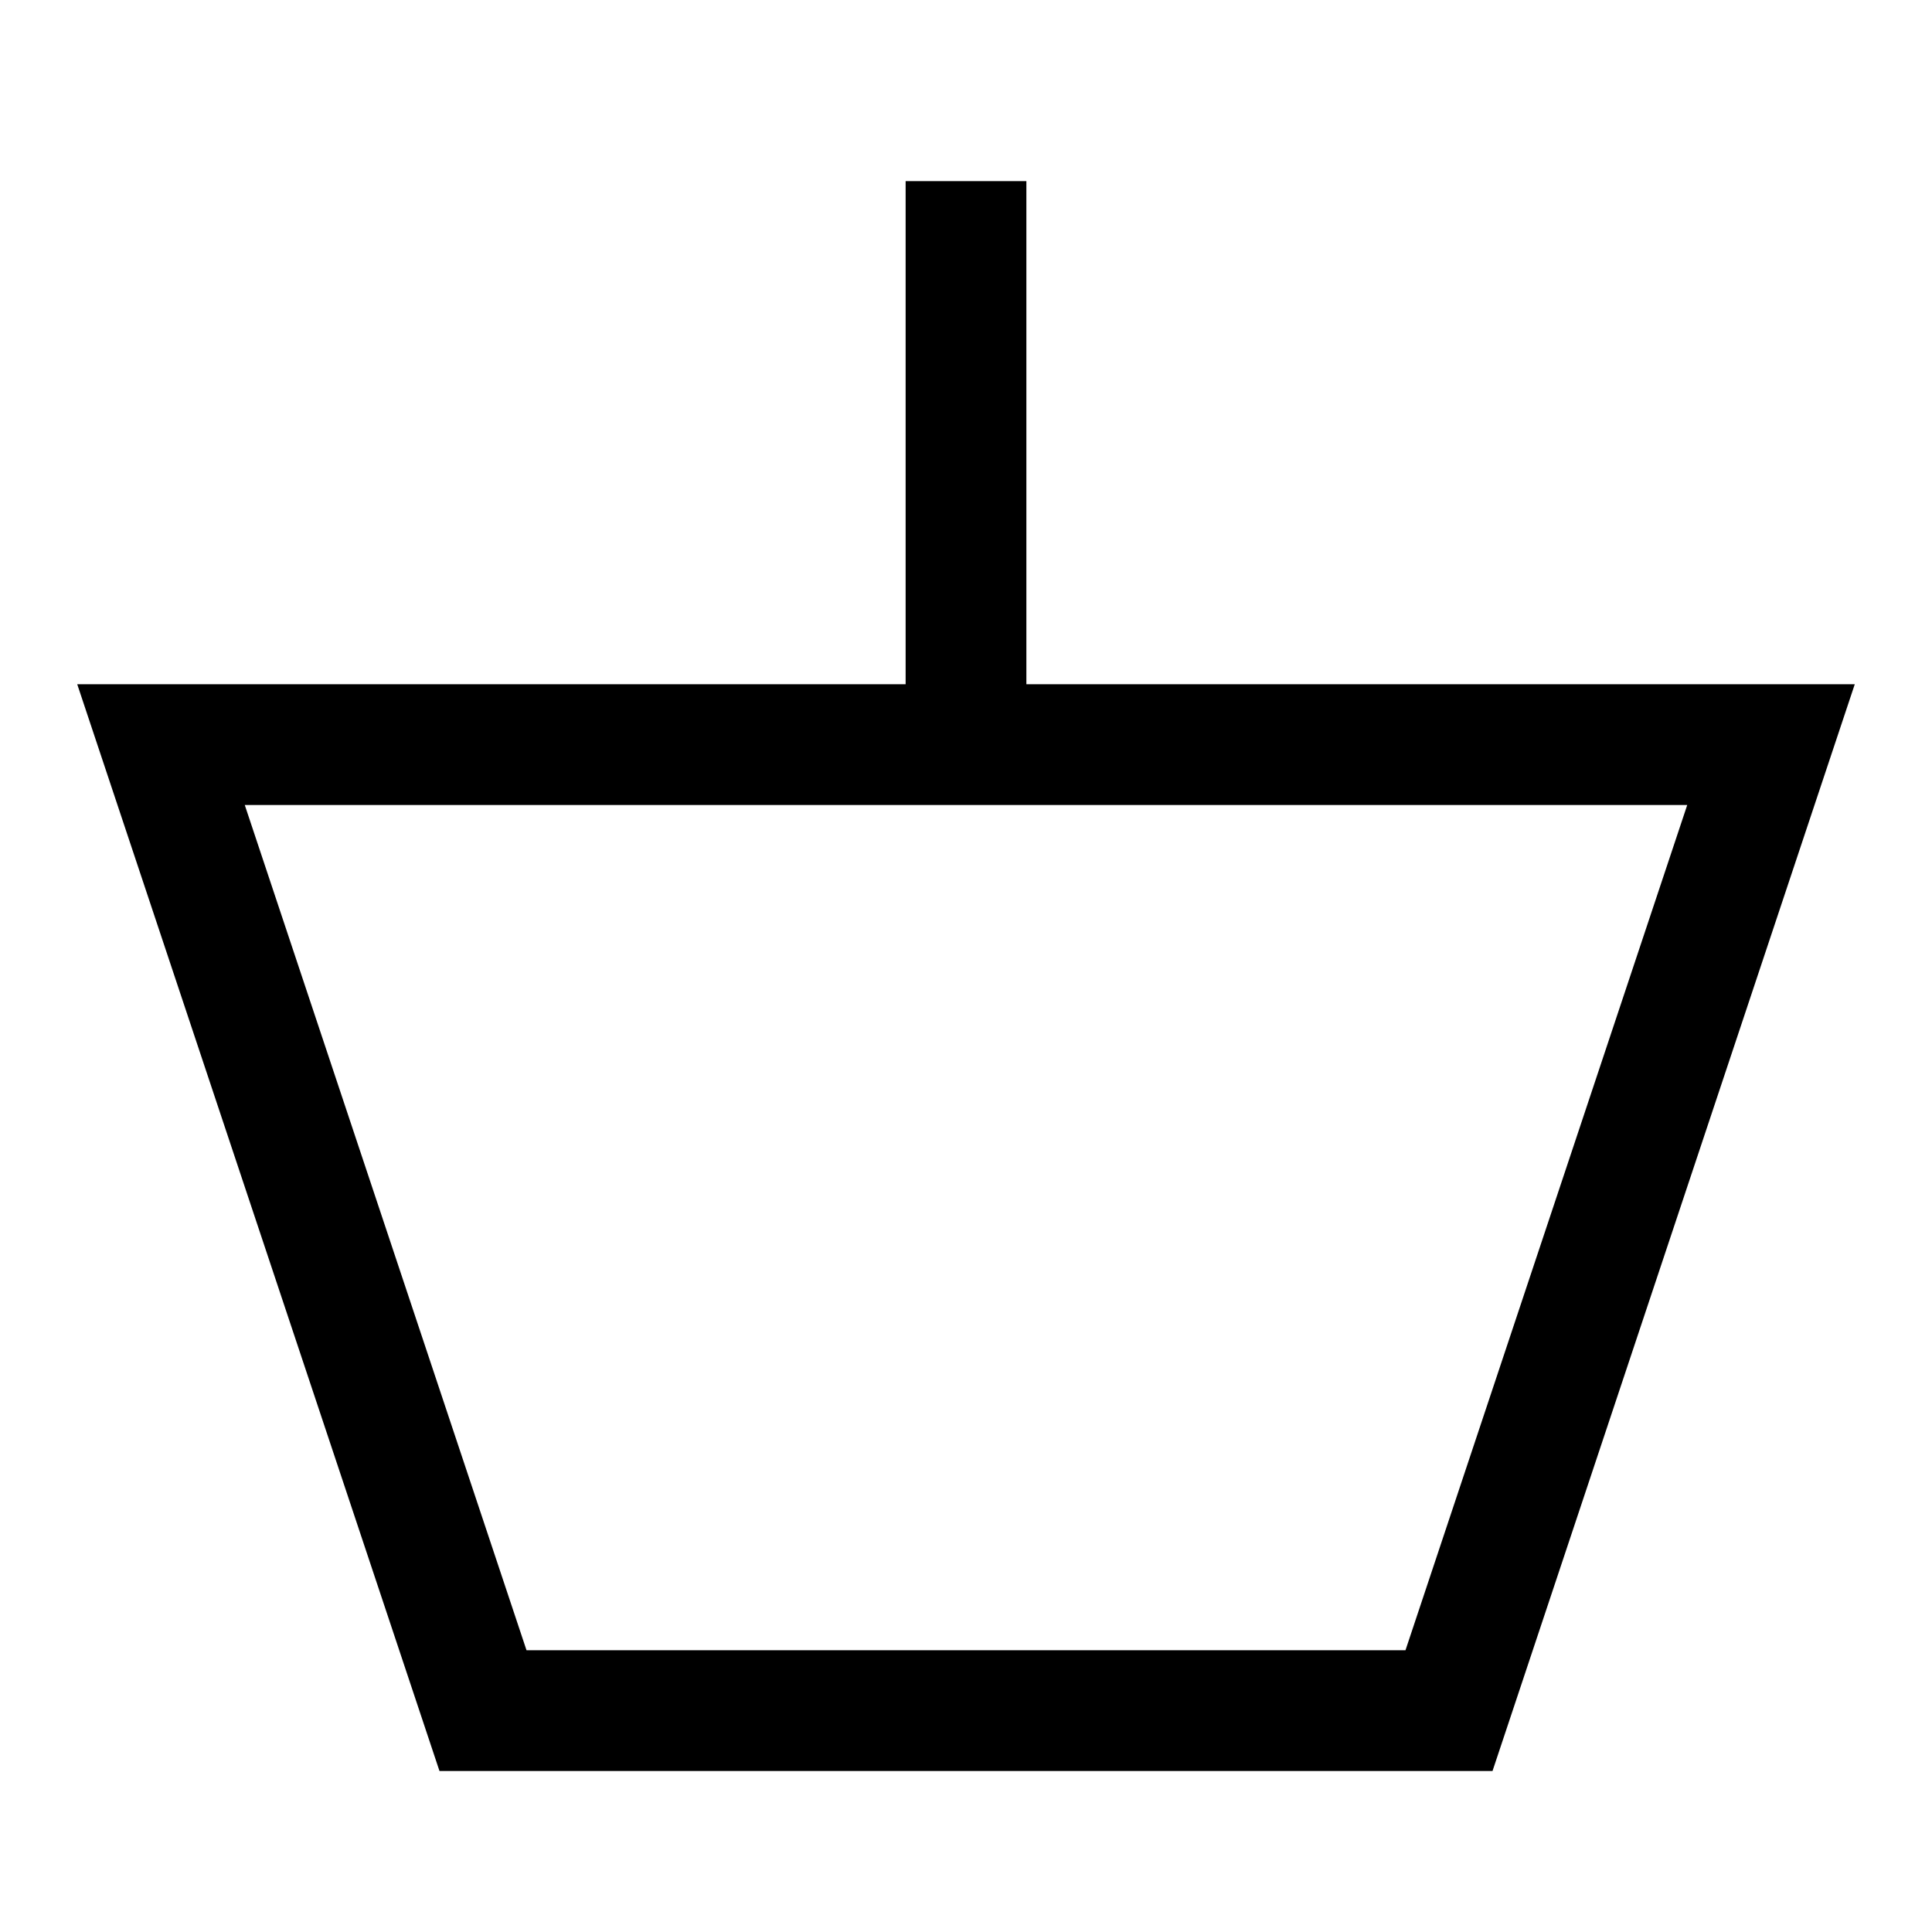
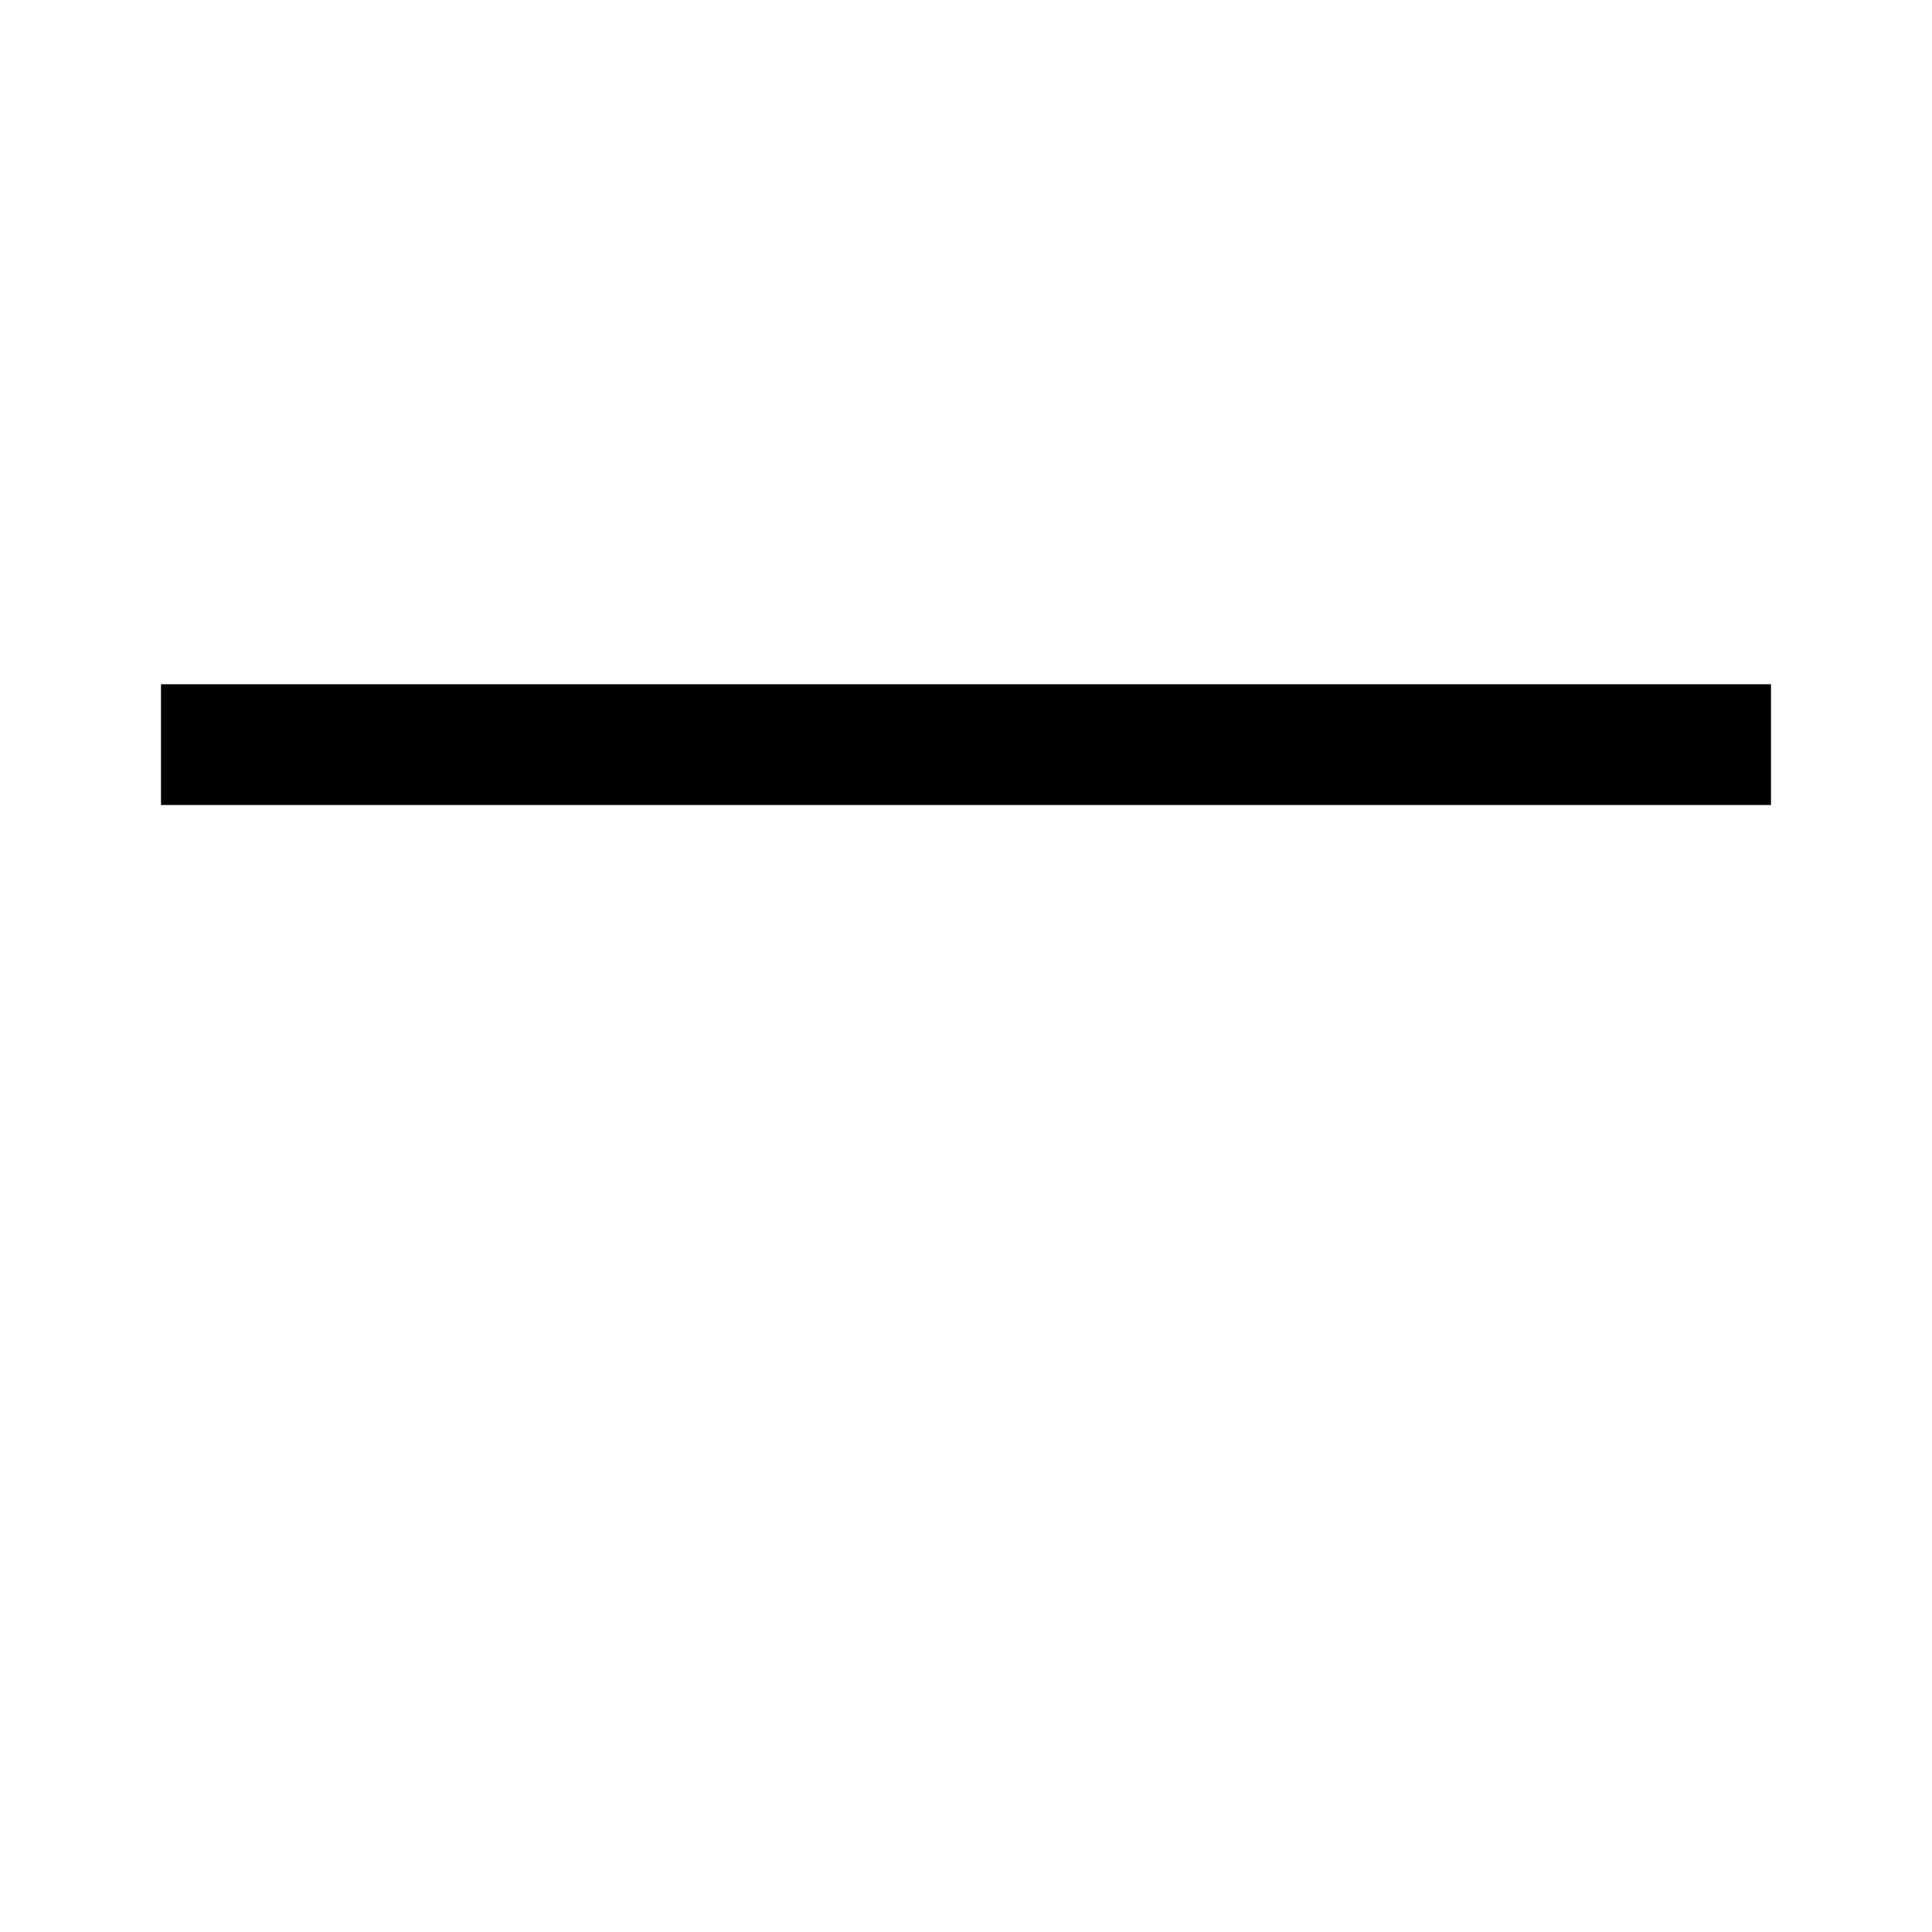
<svg xmlns="http://www.w3.org/2000/svg" class="icon" width="24" height="24" viewBox="0 0 24 24" aria-hidden="true" focusable="false" role="presentation">
  <g fill="none" fill-rule="evenodd" stroke="currentColor" stroke-width="1.5">
-     <path d="M2 9.25h20l-4 12H6z" />
-     <path stroke-linecap="square" d="M12 9V3" />
+     <path d="M2 9.25h20H6z" />
  </g>
</svg>